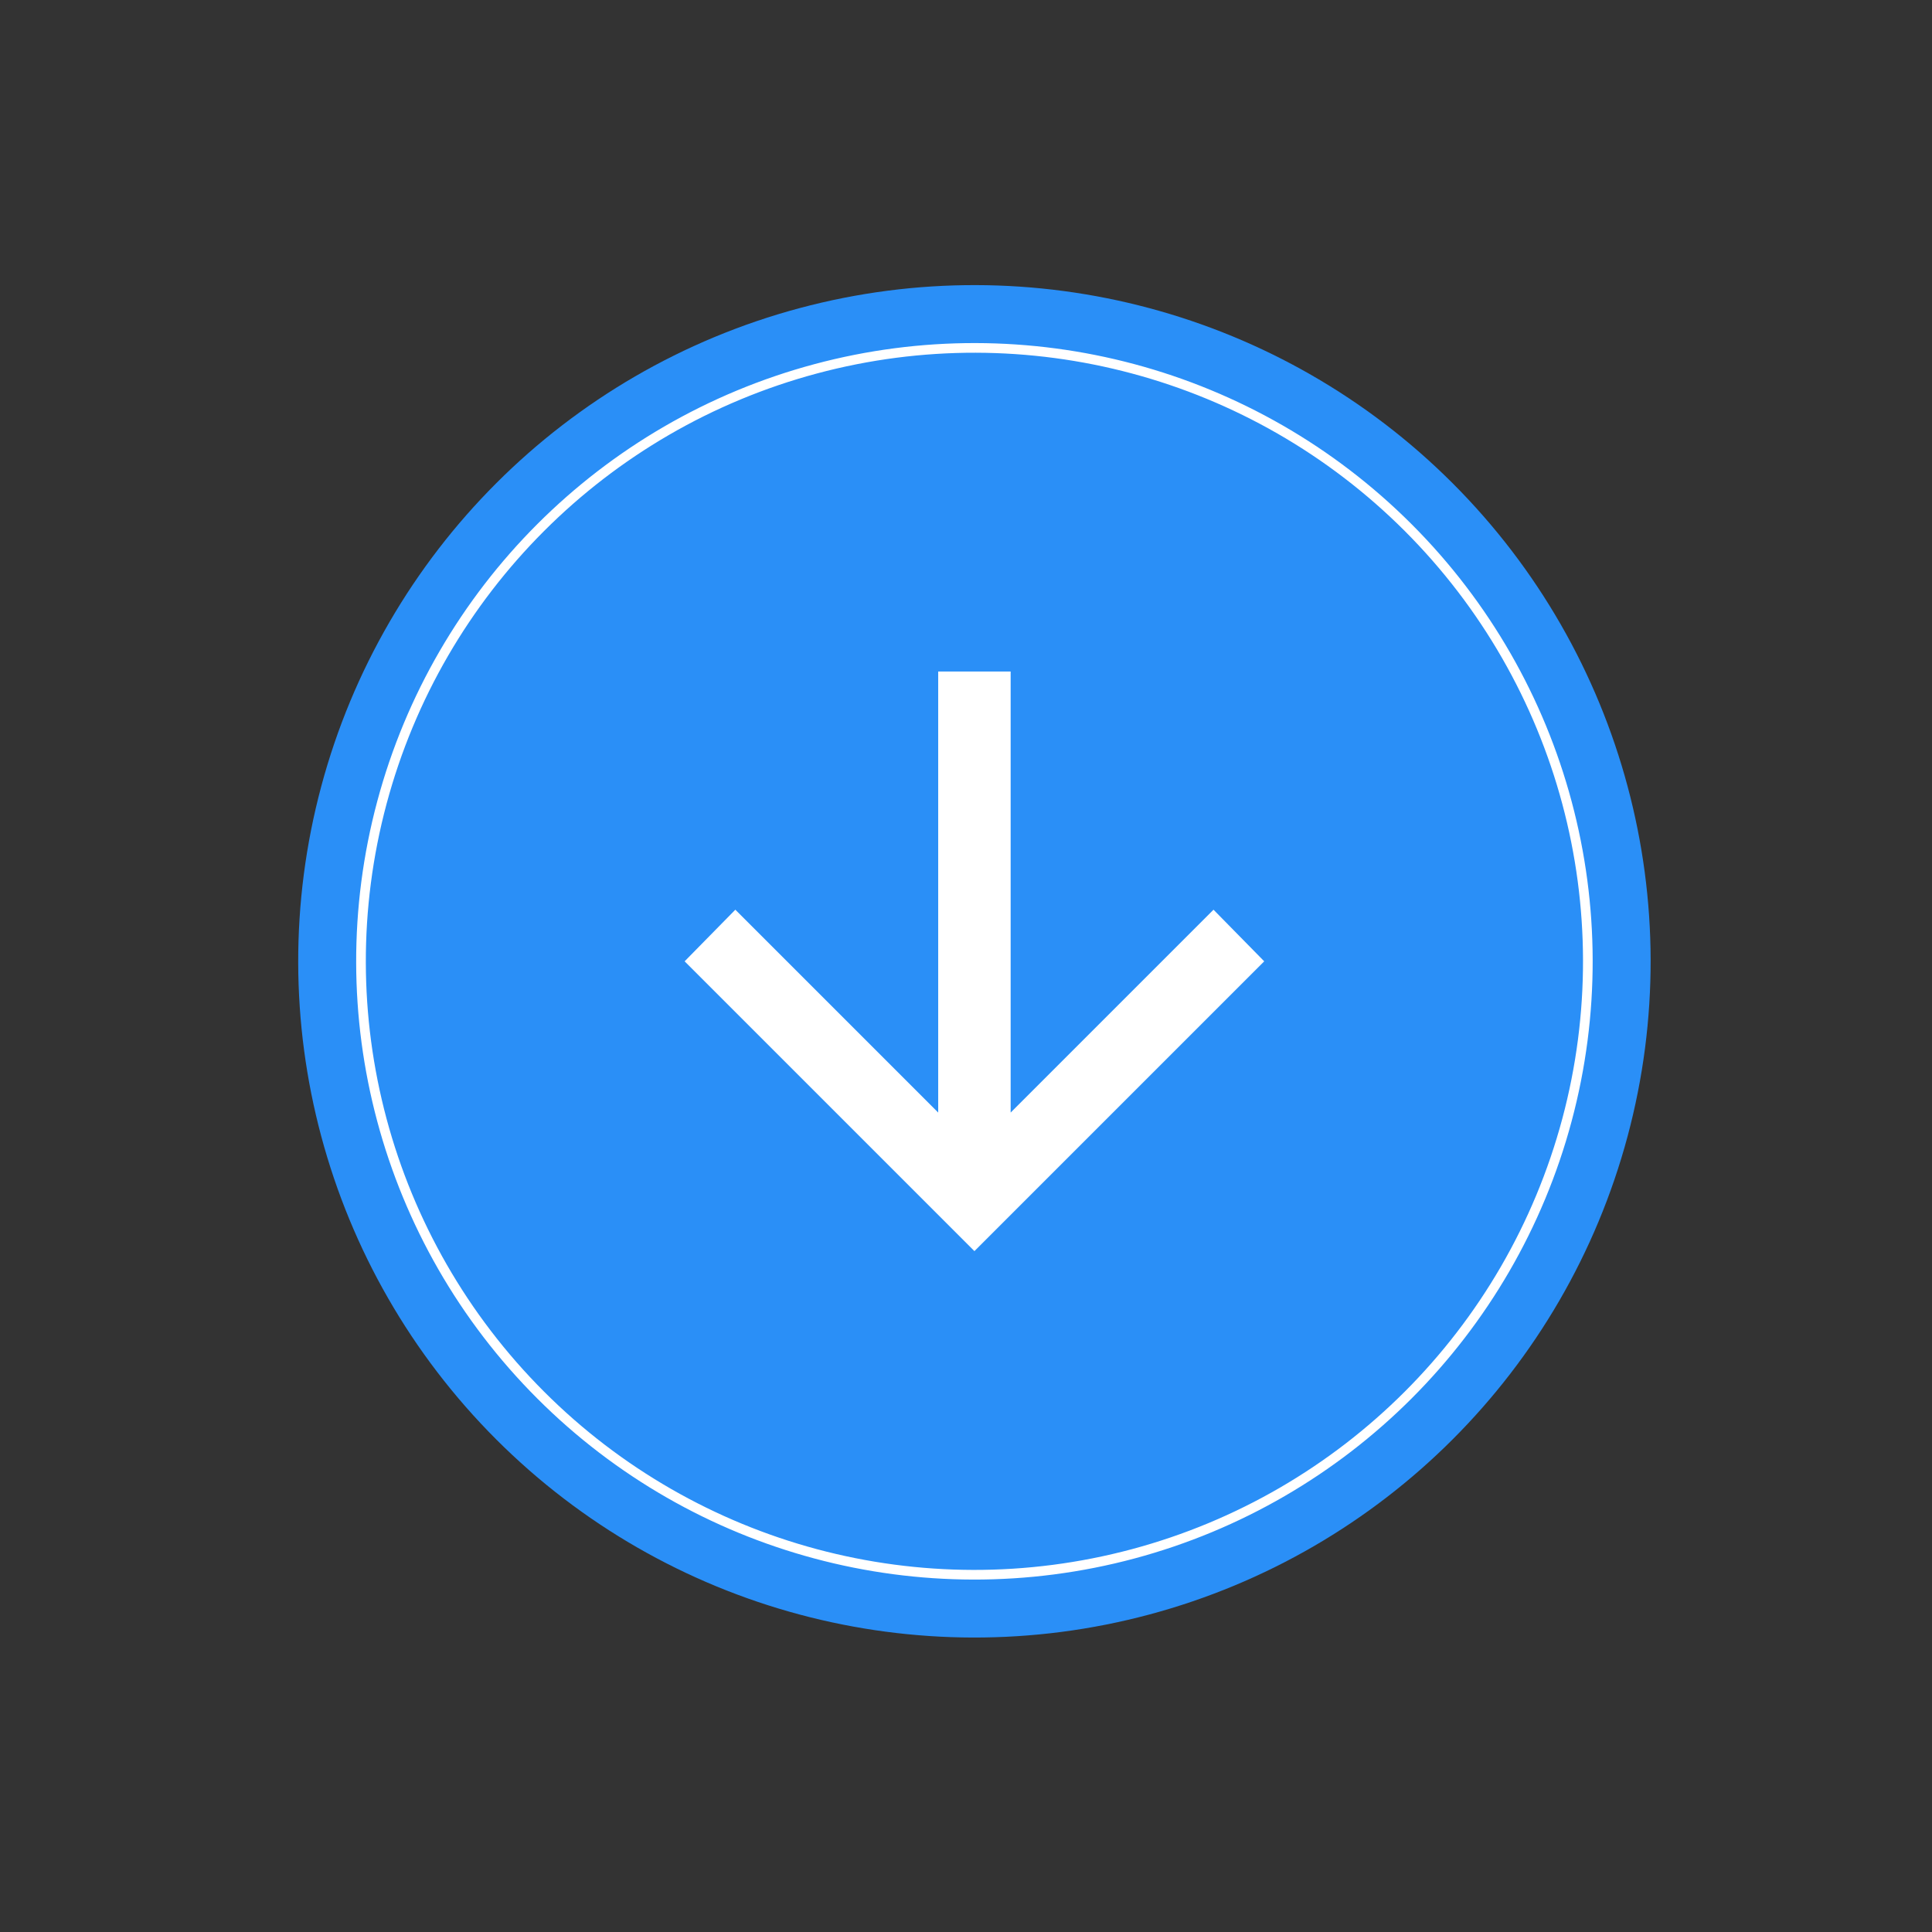
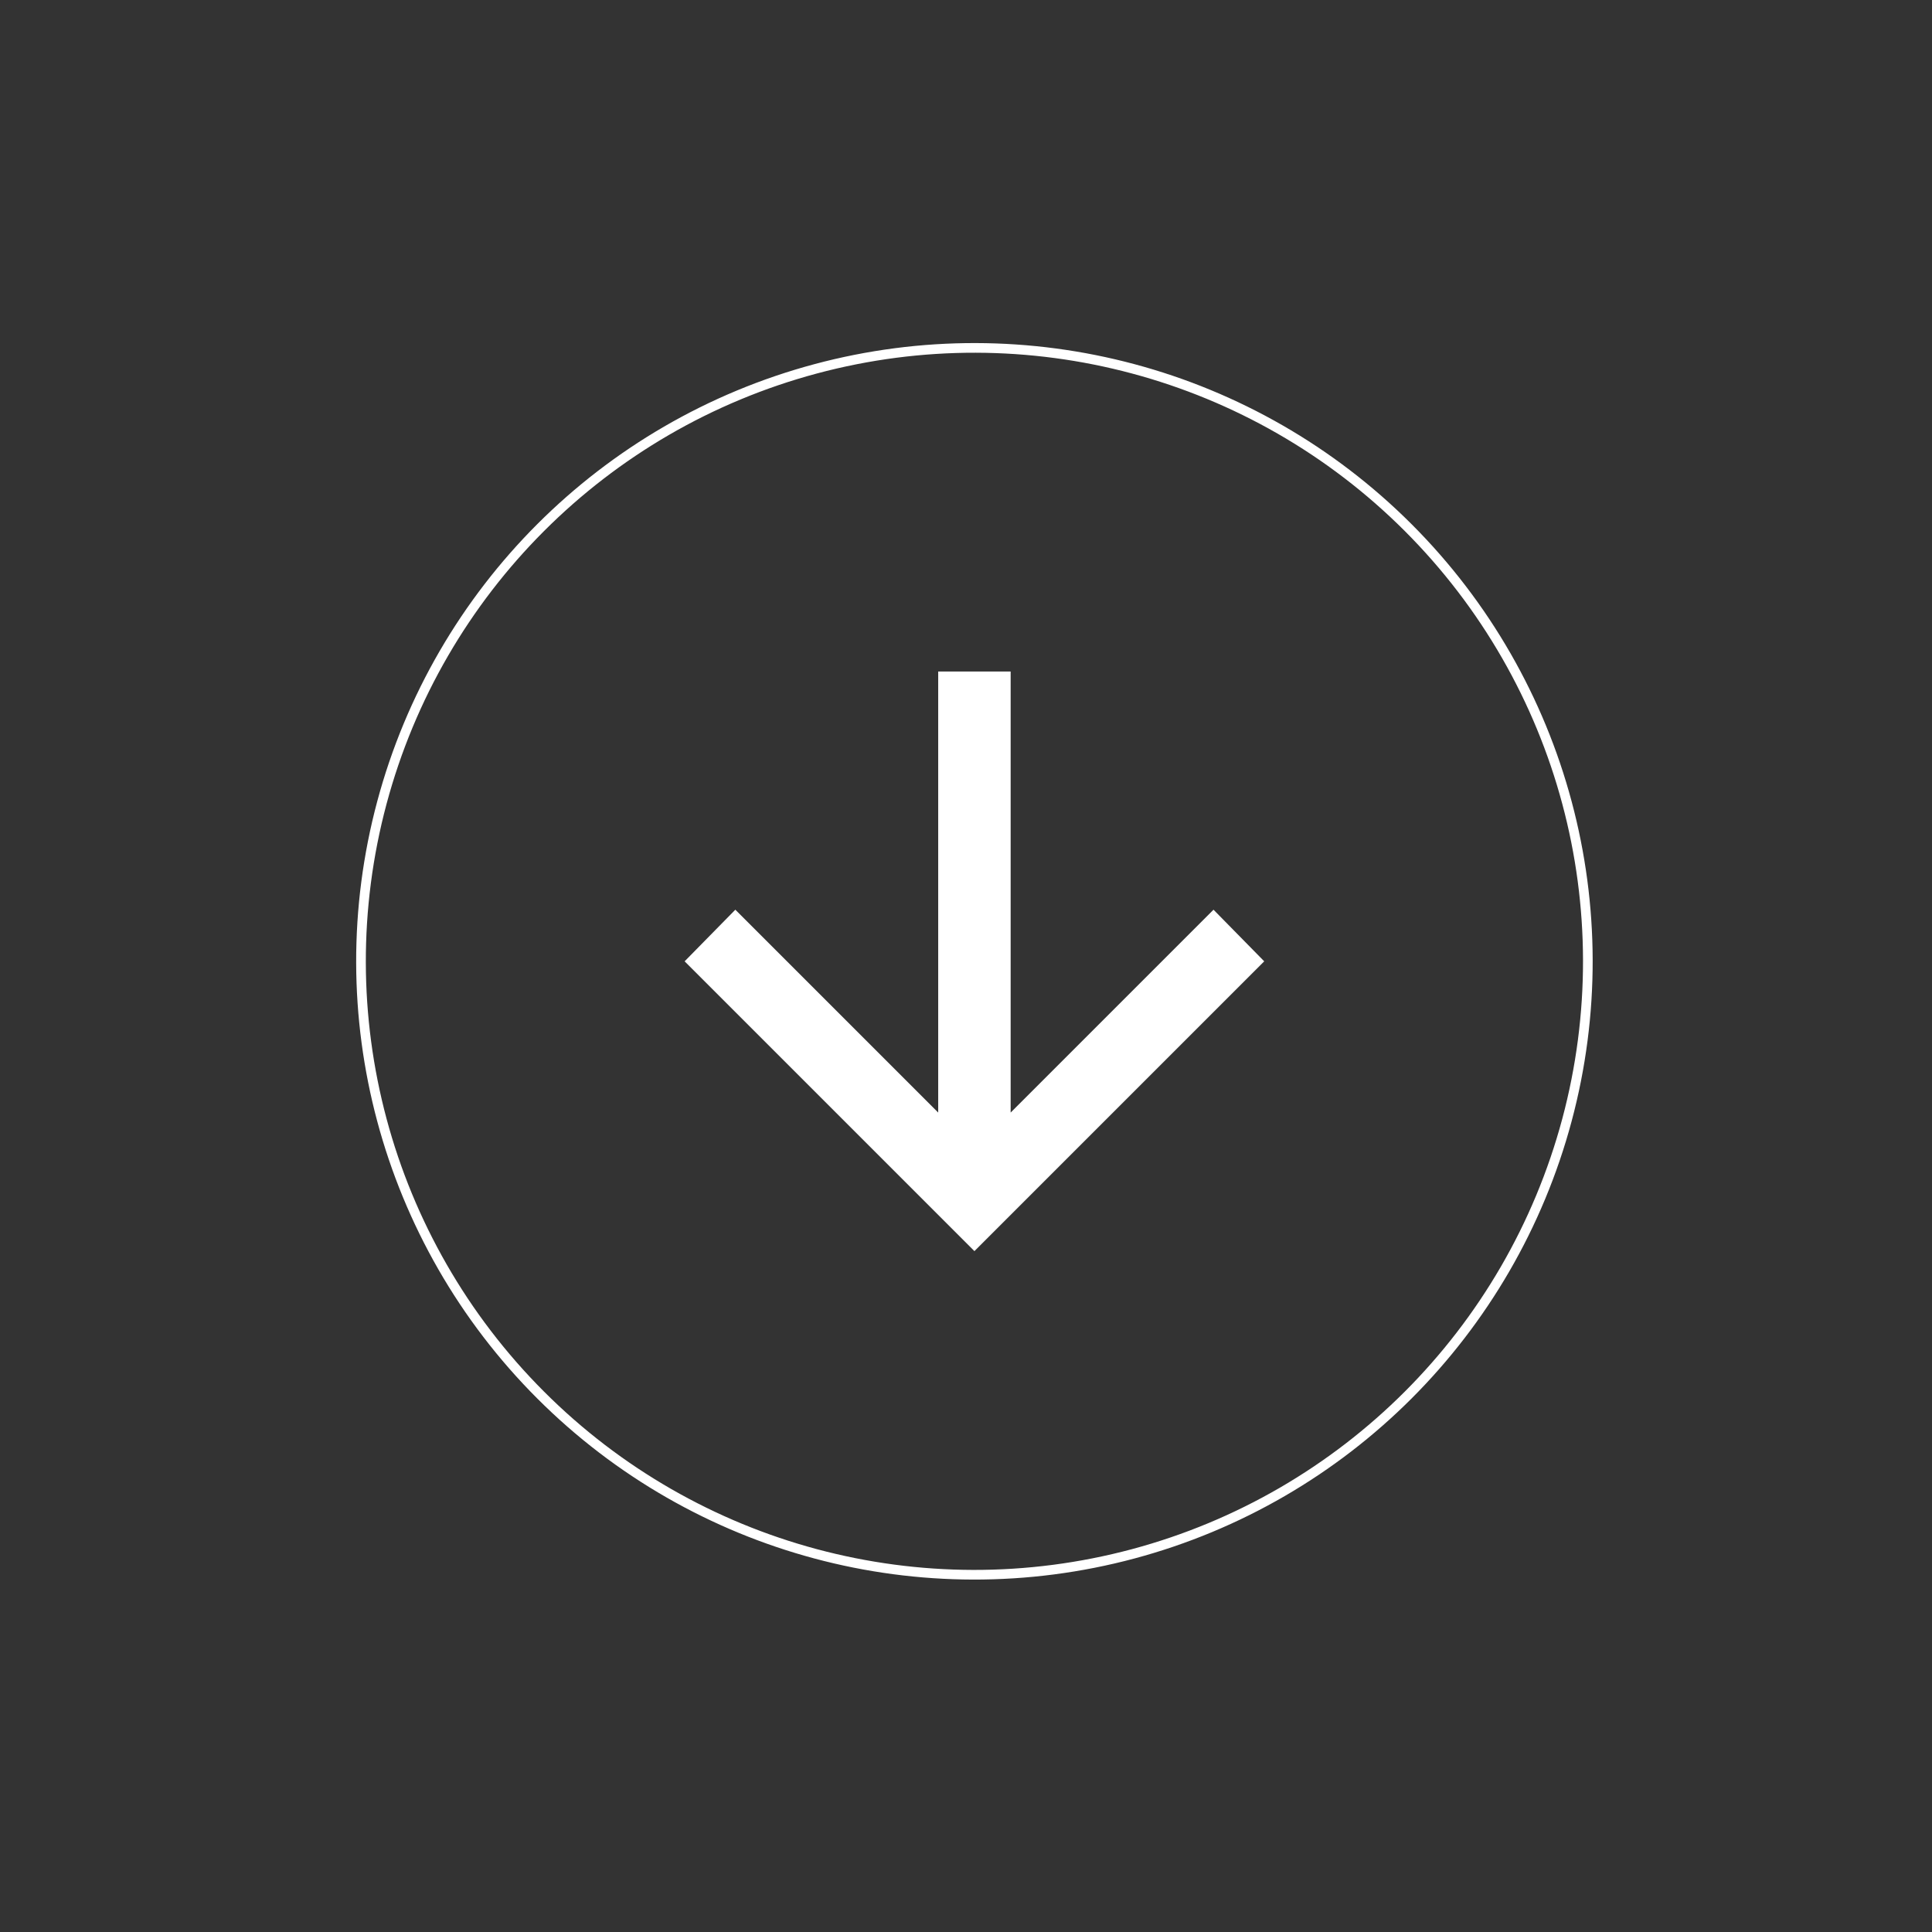
<svg xmlns="http://www.w3.org/2000/svg" width="100" height="100" viewBox="0 0 100 100" fill="none">
  <rect x="0" y="0" width="100" height="100" fill="#333333" stroke="none" />
-   <circle cx="50.436" cy="49.758" r="35" transform="rotate(135 50.436 49.758)" fill="#2A8FF7" />
  <circle cx="50.436" cy="49.758" r="31.75" transform="rotate(135 50.436 49.758)" stroke="white" stroke-width="0.5" />
  <path d="M35.436 49.758L38.061 47.086L48.561 57.586L48.561 34.758L52.311 34.758L52.311 57.586L62.811 47.086L65.436 49.758L50.436 64.758L35.436 49.758Z" fill="white" />
</svg>